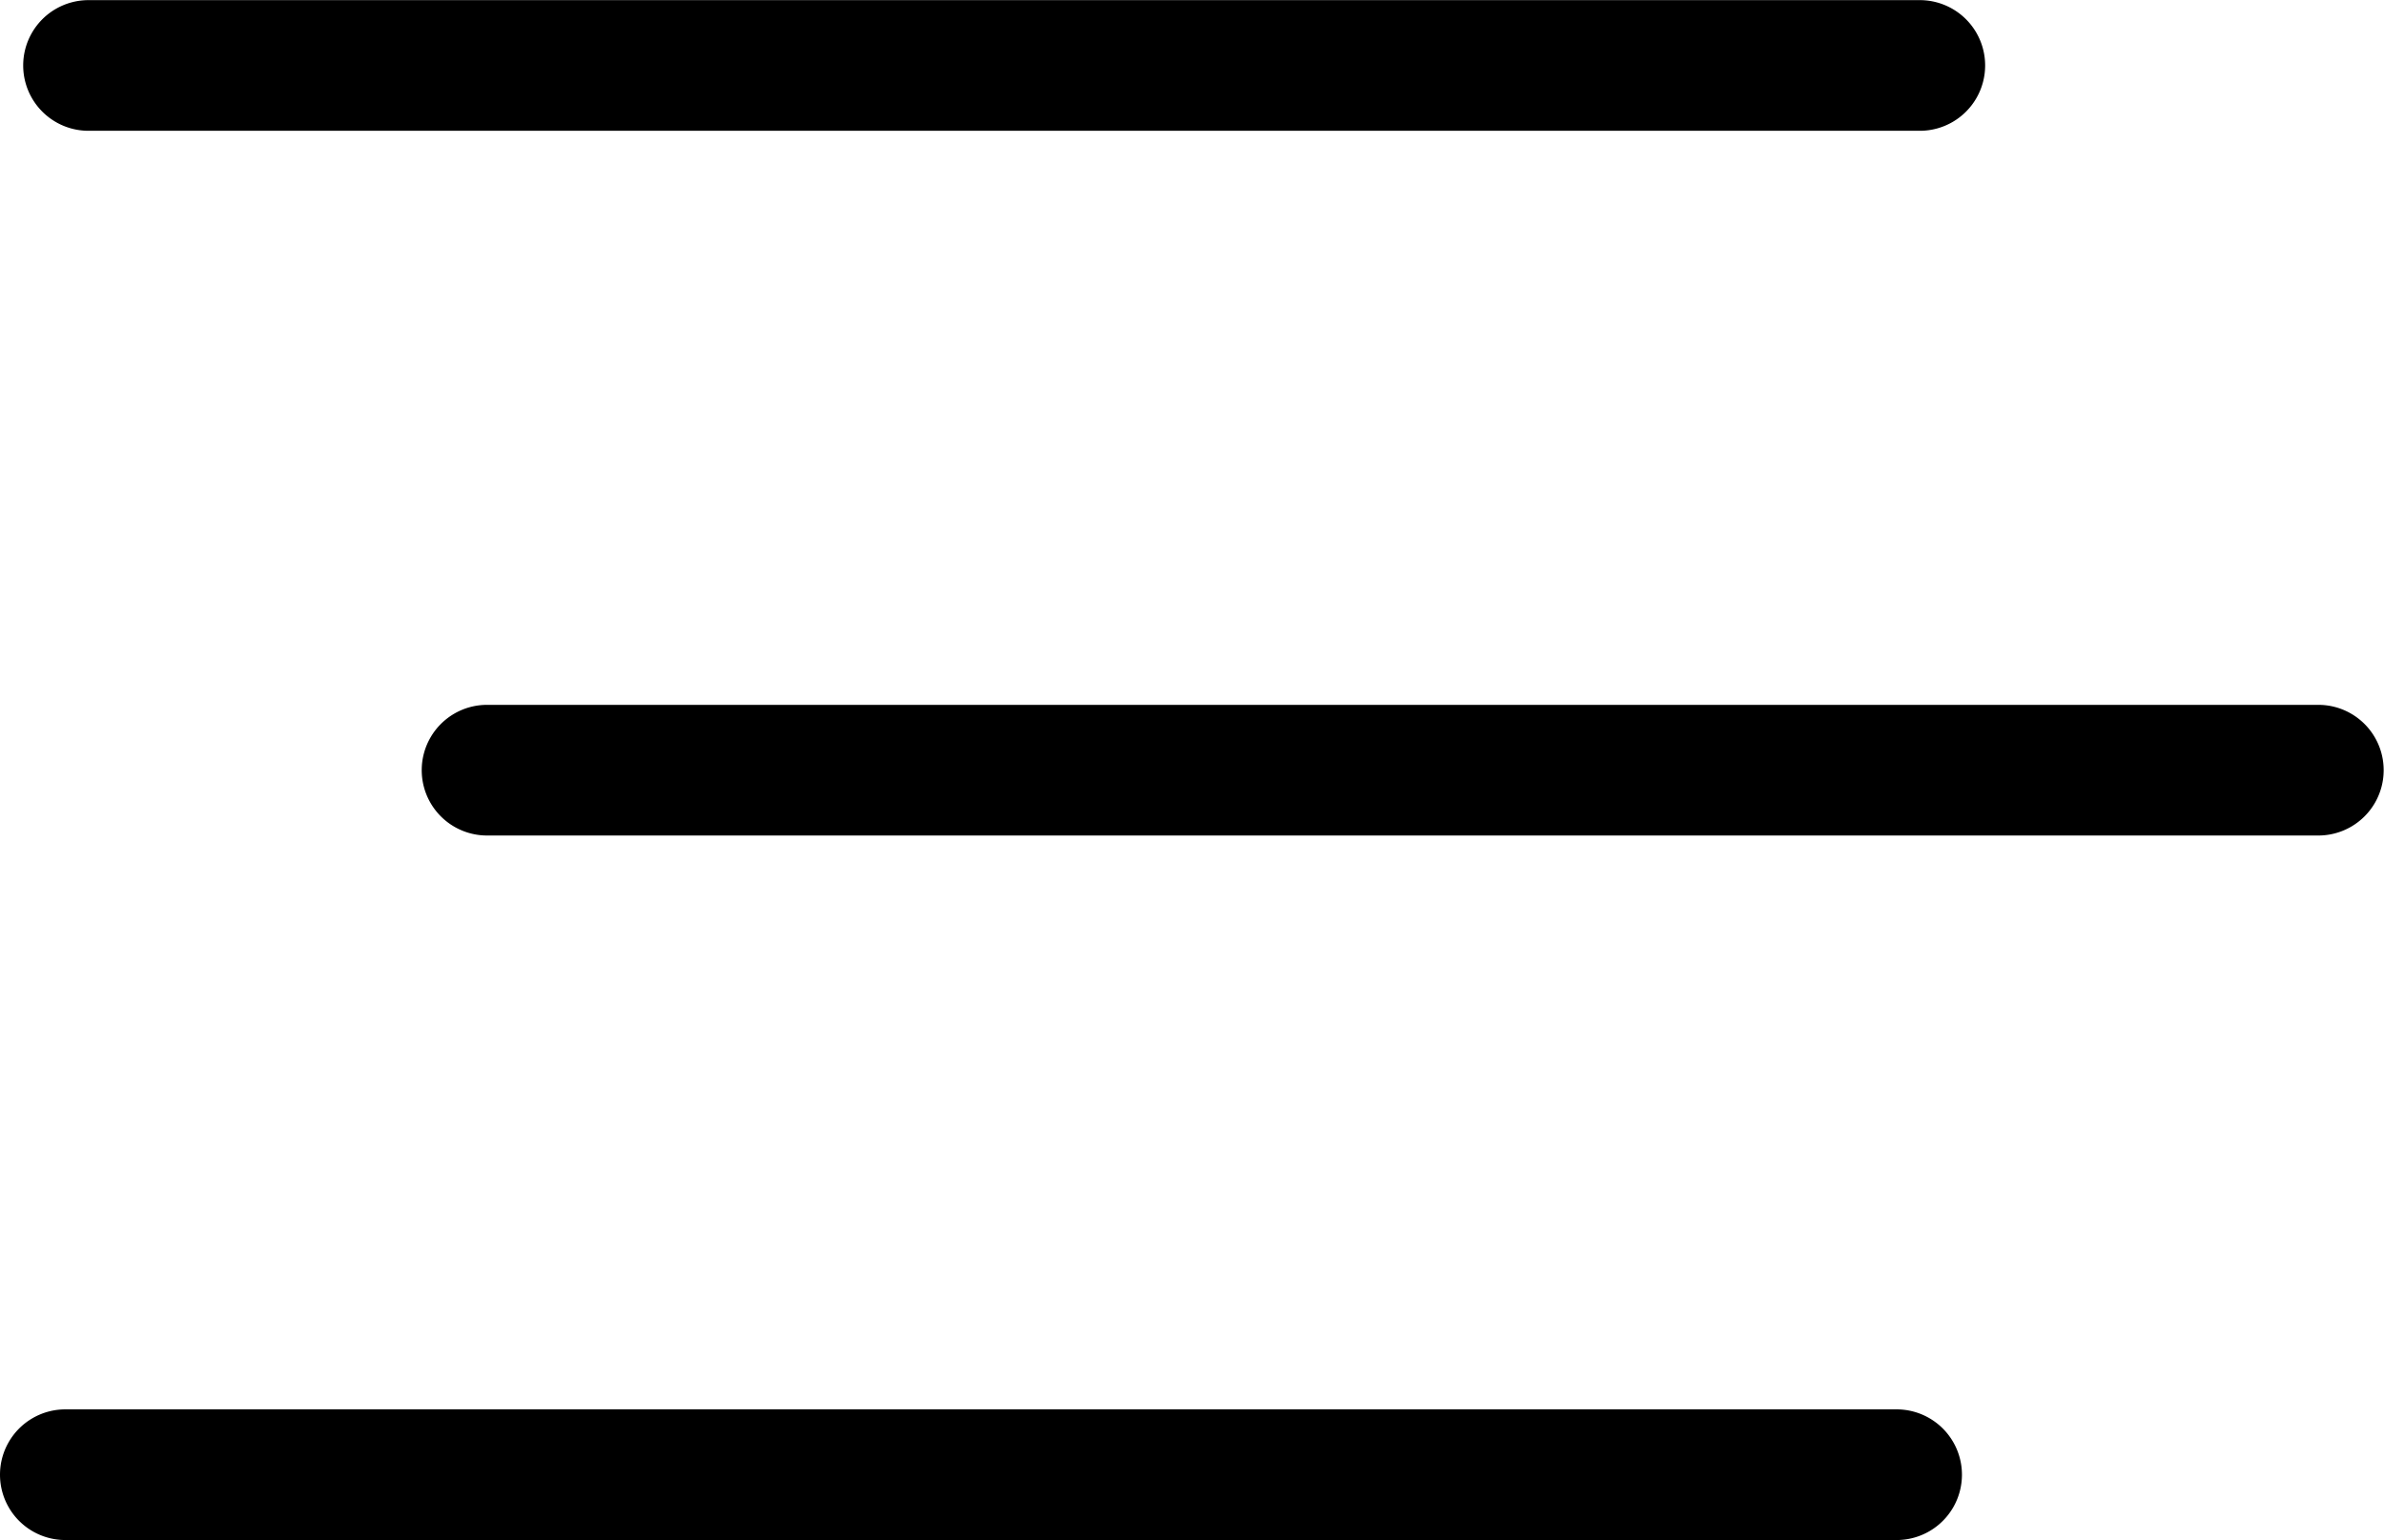
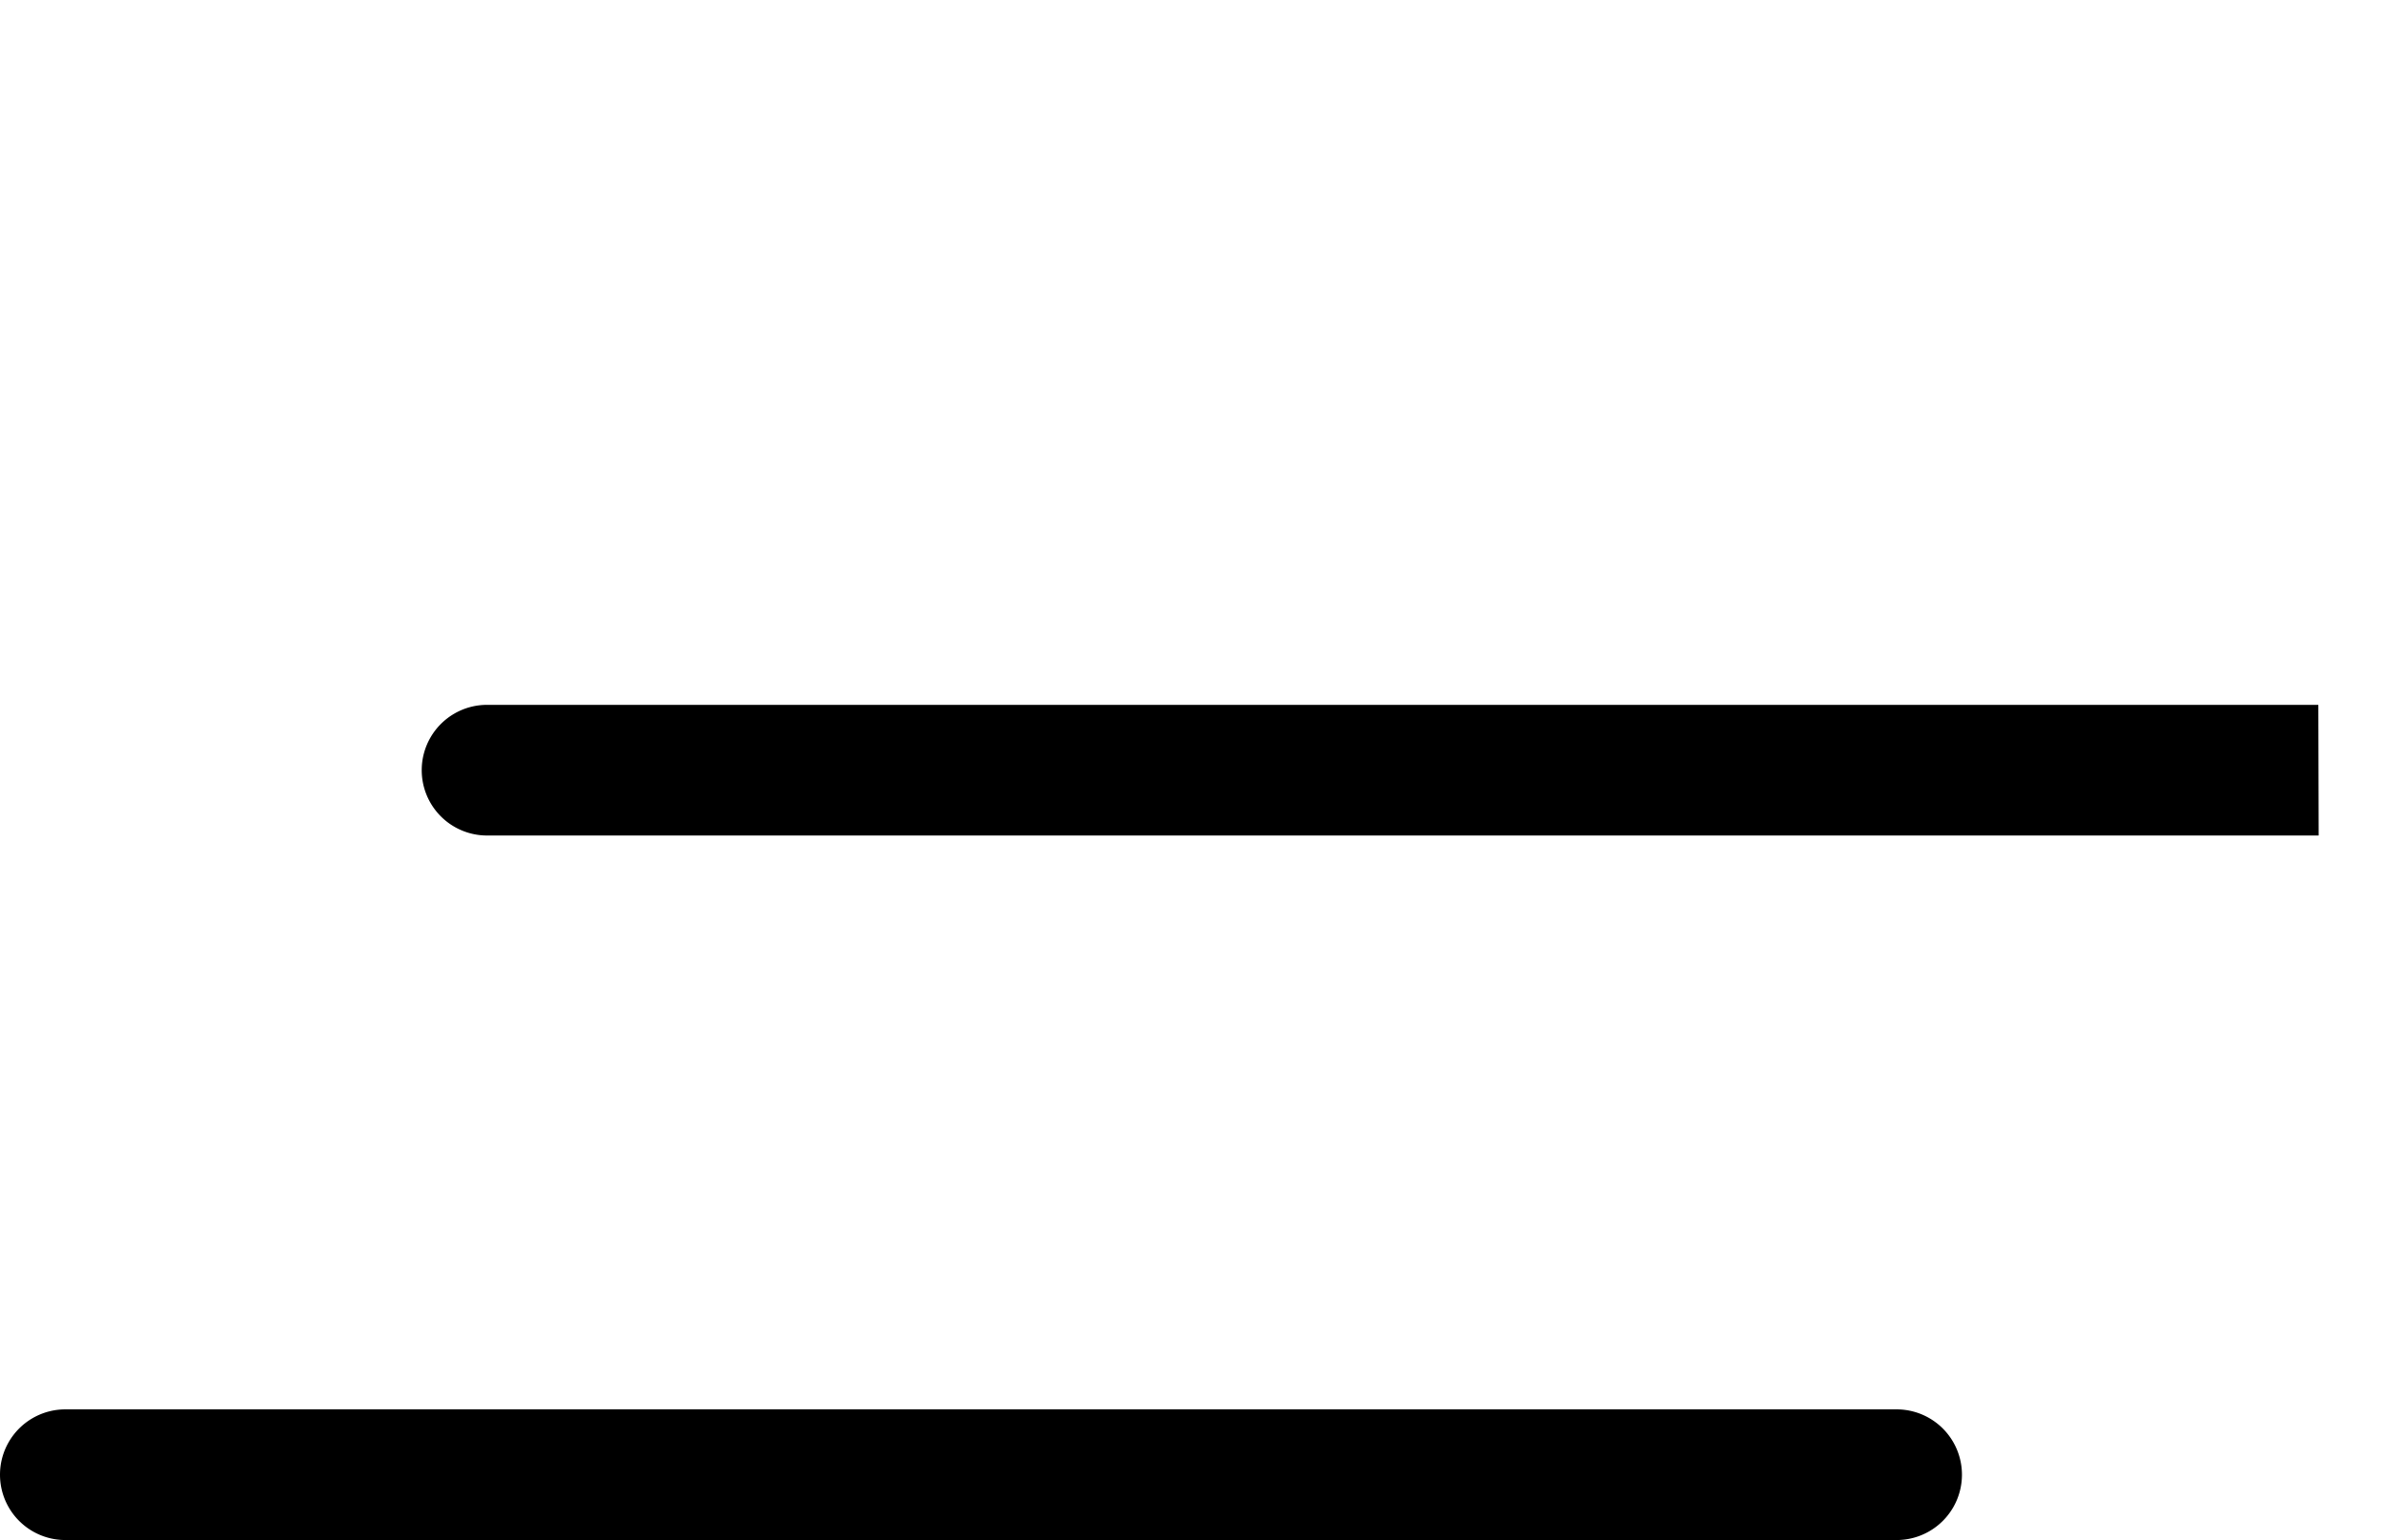
<svg xmlns="http://www.w3.org/2000/svg" width="36.49" height="23.573" viewBox="0 0 36.49 23.573">
  <g id="Gruppe_5248" data-name="Gruppe 5248" transform="translate(-4688.645 -2240.298)">
-     <path id="Pfad_4236" data-name="Pfad 4236" d="M50.031,267.3H22a1,1,0,0,1,0-2h28.03a1,1,0,0,1,0,2" transform="translate(4668 1975)" />
    <path id="Pfad_4237" data-name="Pfad 4237" d="M49.675,288.871H21.645a1,1,0,0,1,0-2h28.03a1,1,0,0,1,0,2" transform="translate(4668 1975)" />
-     <path id="Pfad_4238" data-name="Pfad 4238" d="M56.135,278.087H28.1a1,1,0,1,1,0-2h28.03a1,1,0,0,1,0,2" transform="translate(4668 1975)" />
+     <path id="Pfad_4238" data-name="Pfad 4238" d="M56.135,278.087H28.1a1,1,0,1,1,0-2h28.03" transform="translate(4668 1975)" />
  </g>
</svg>